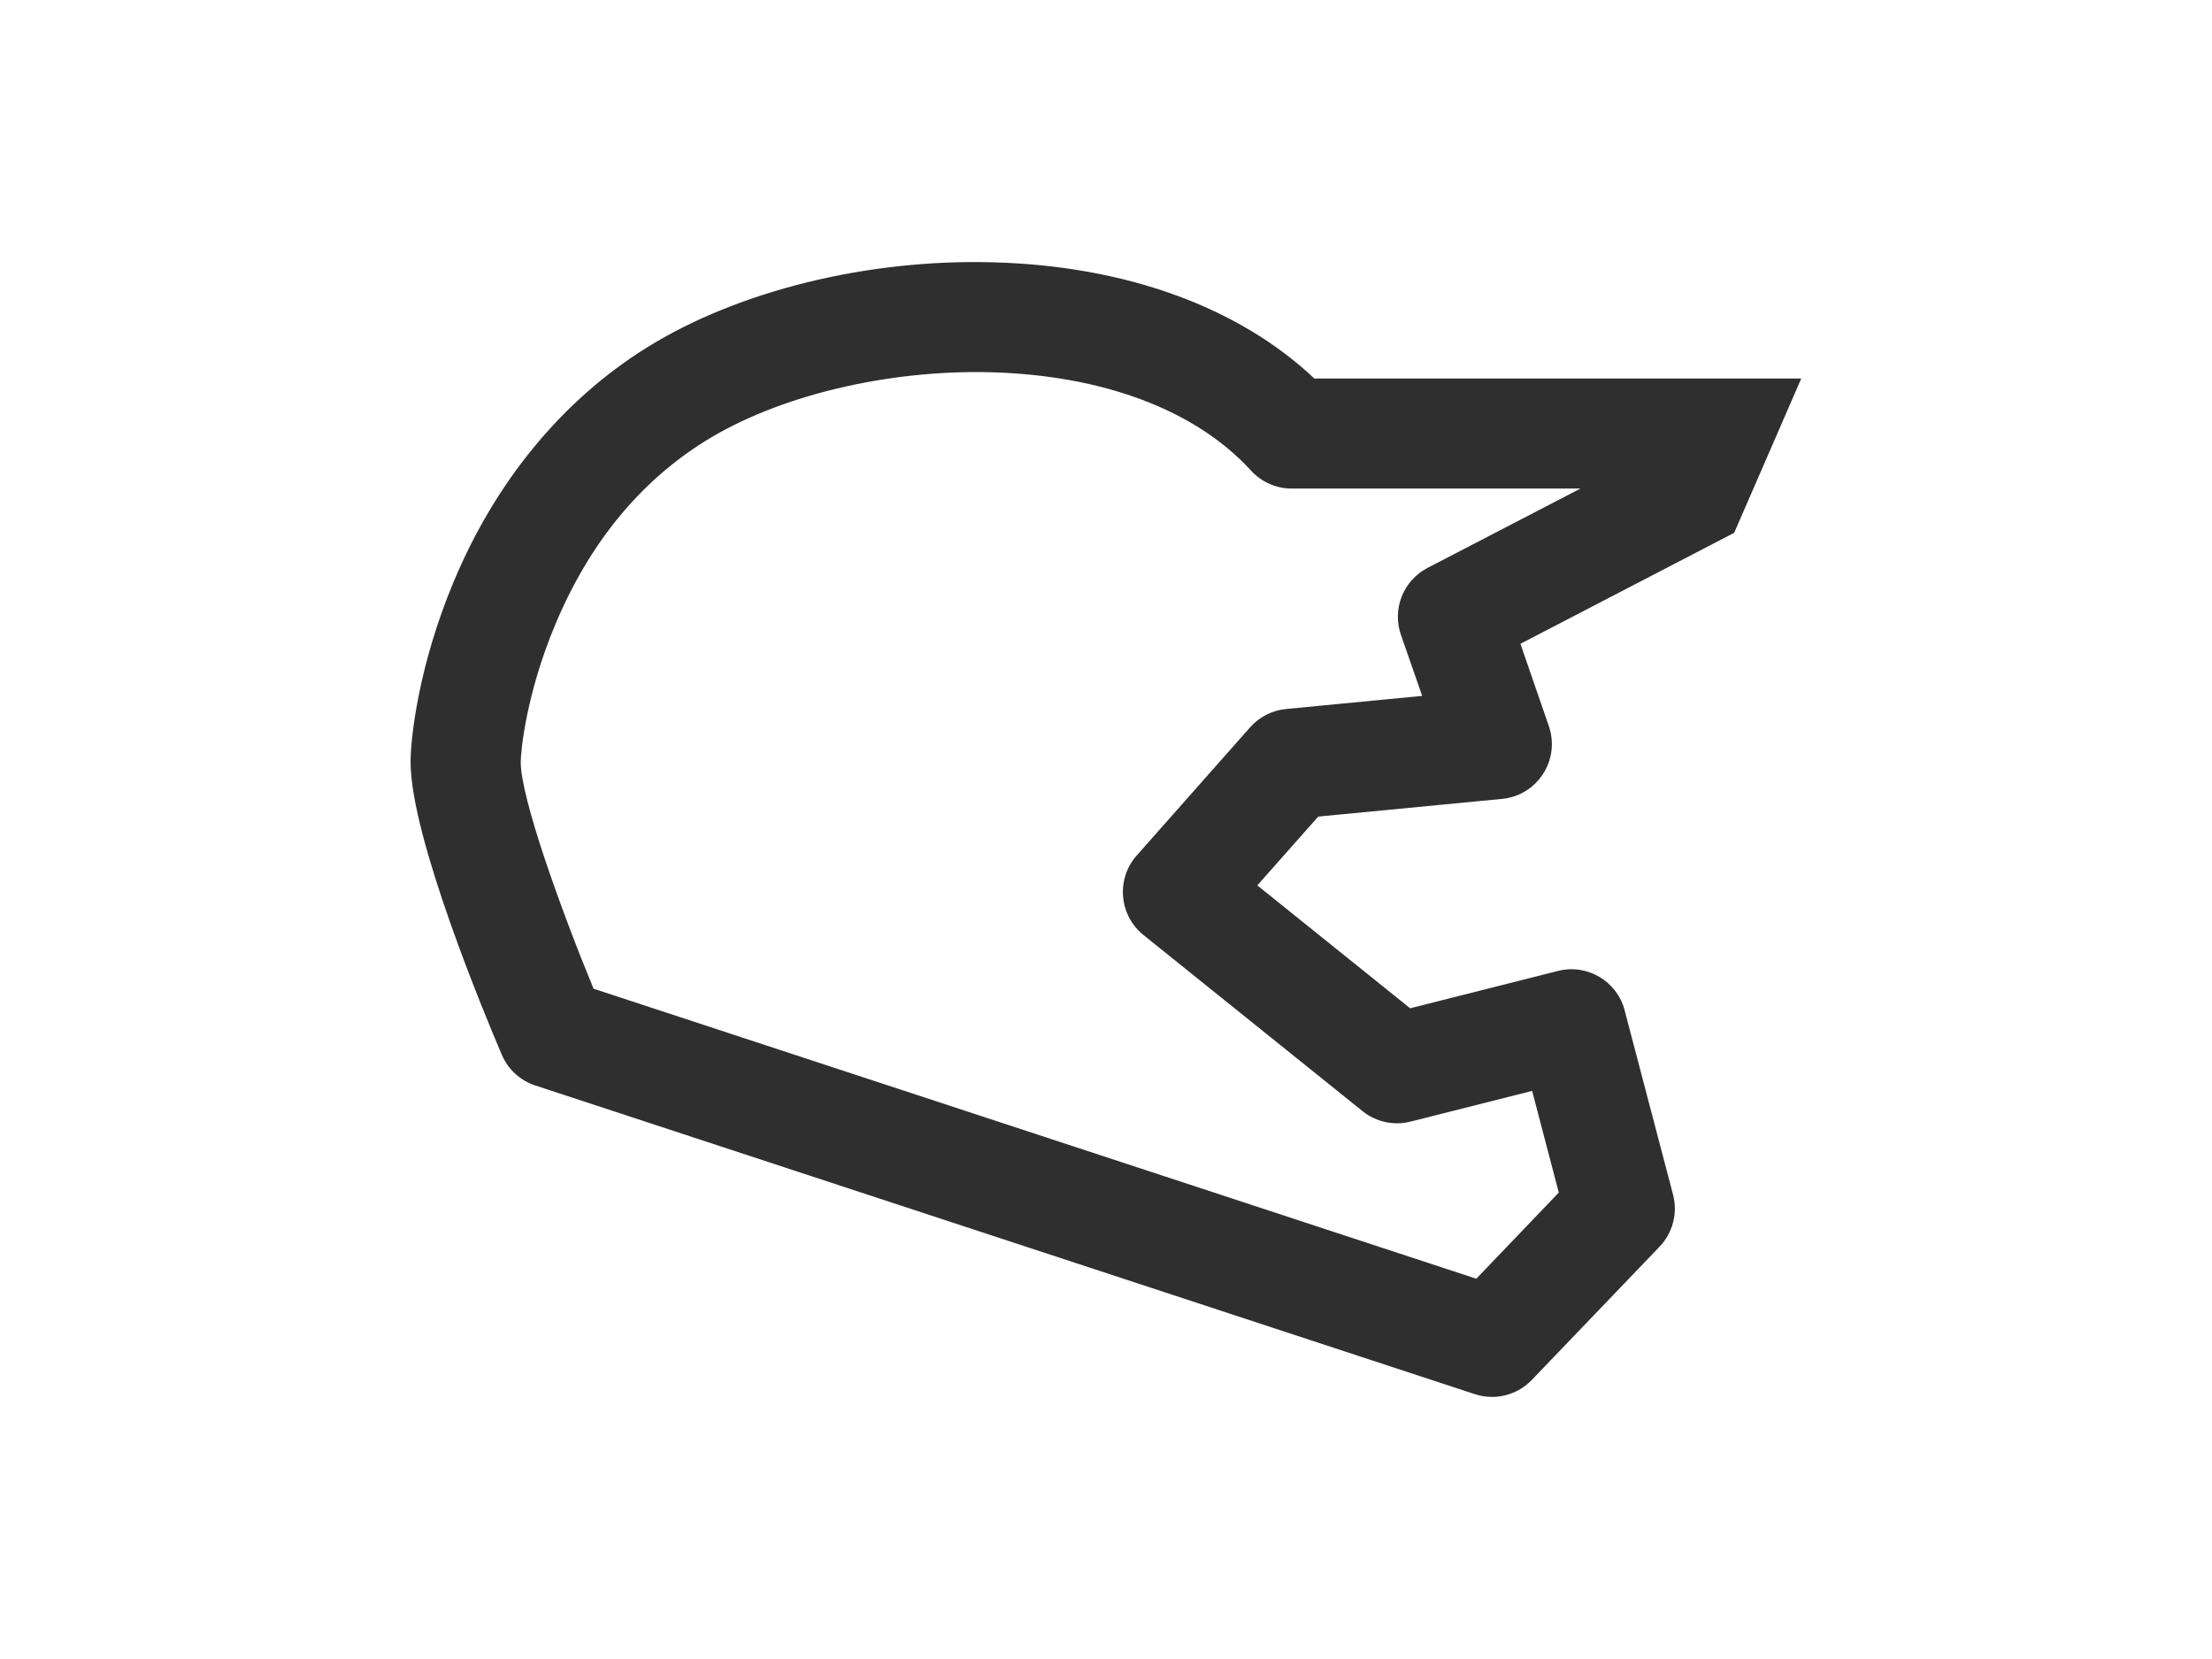
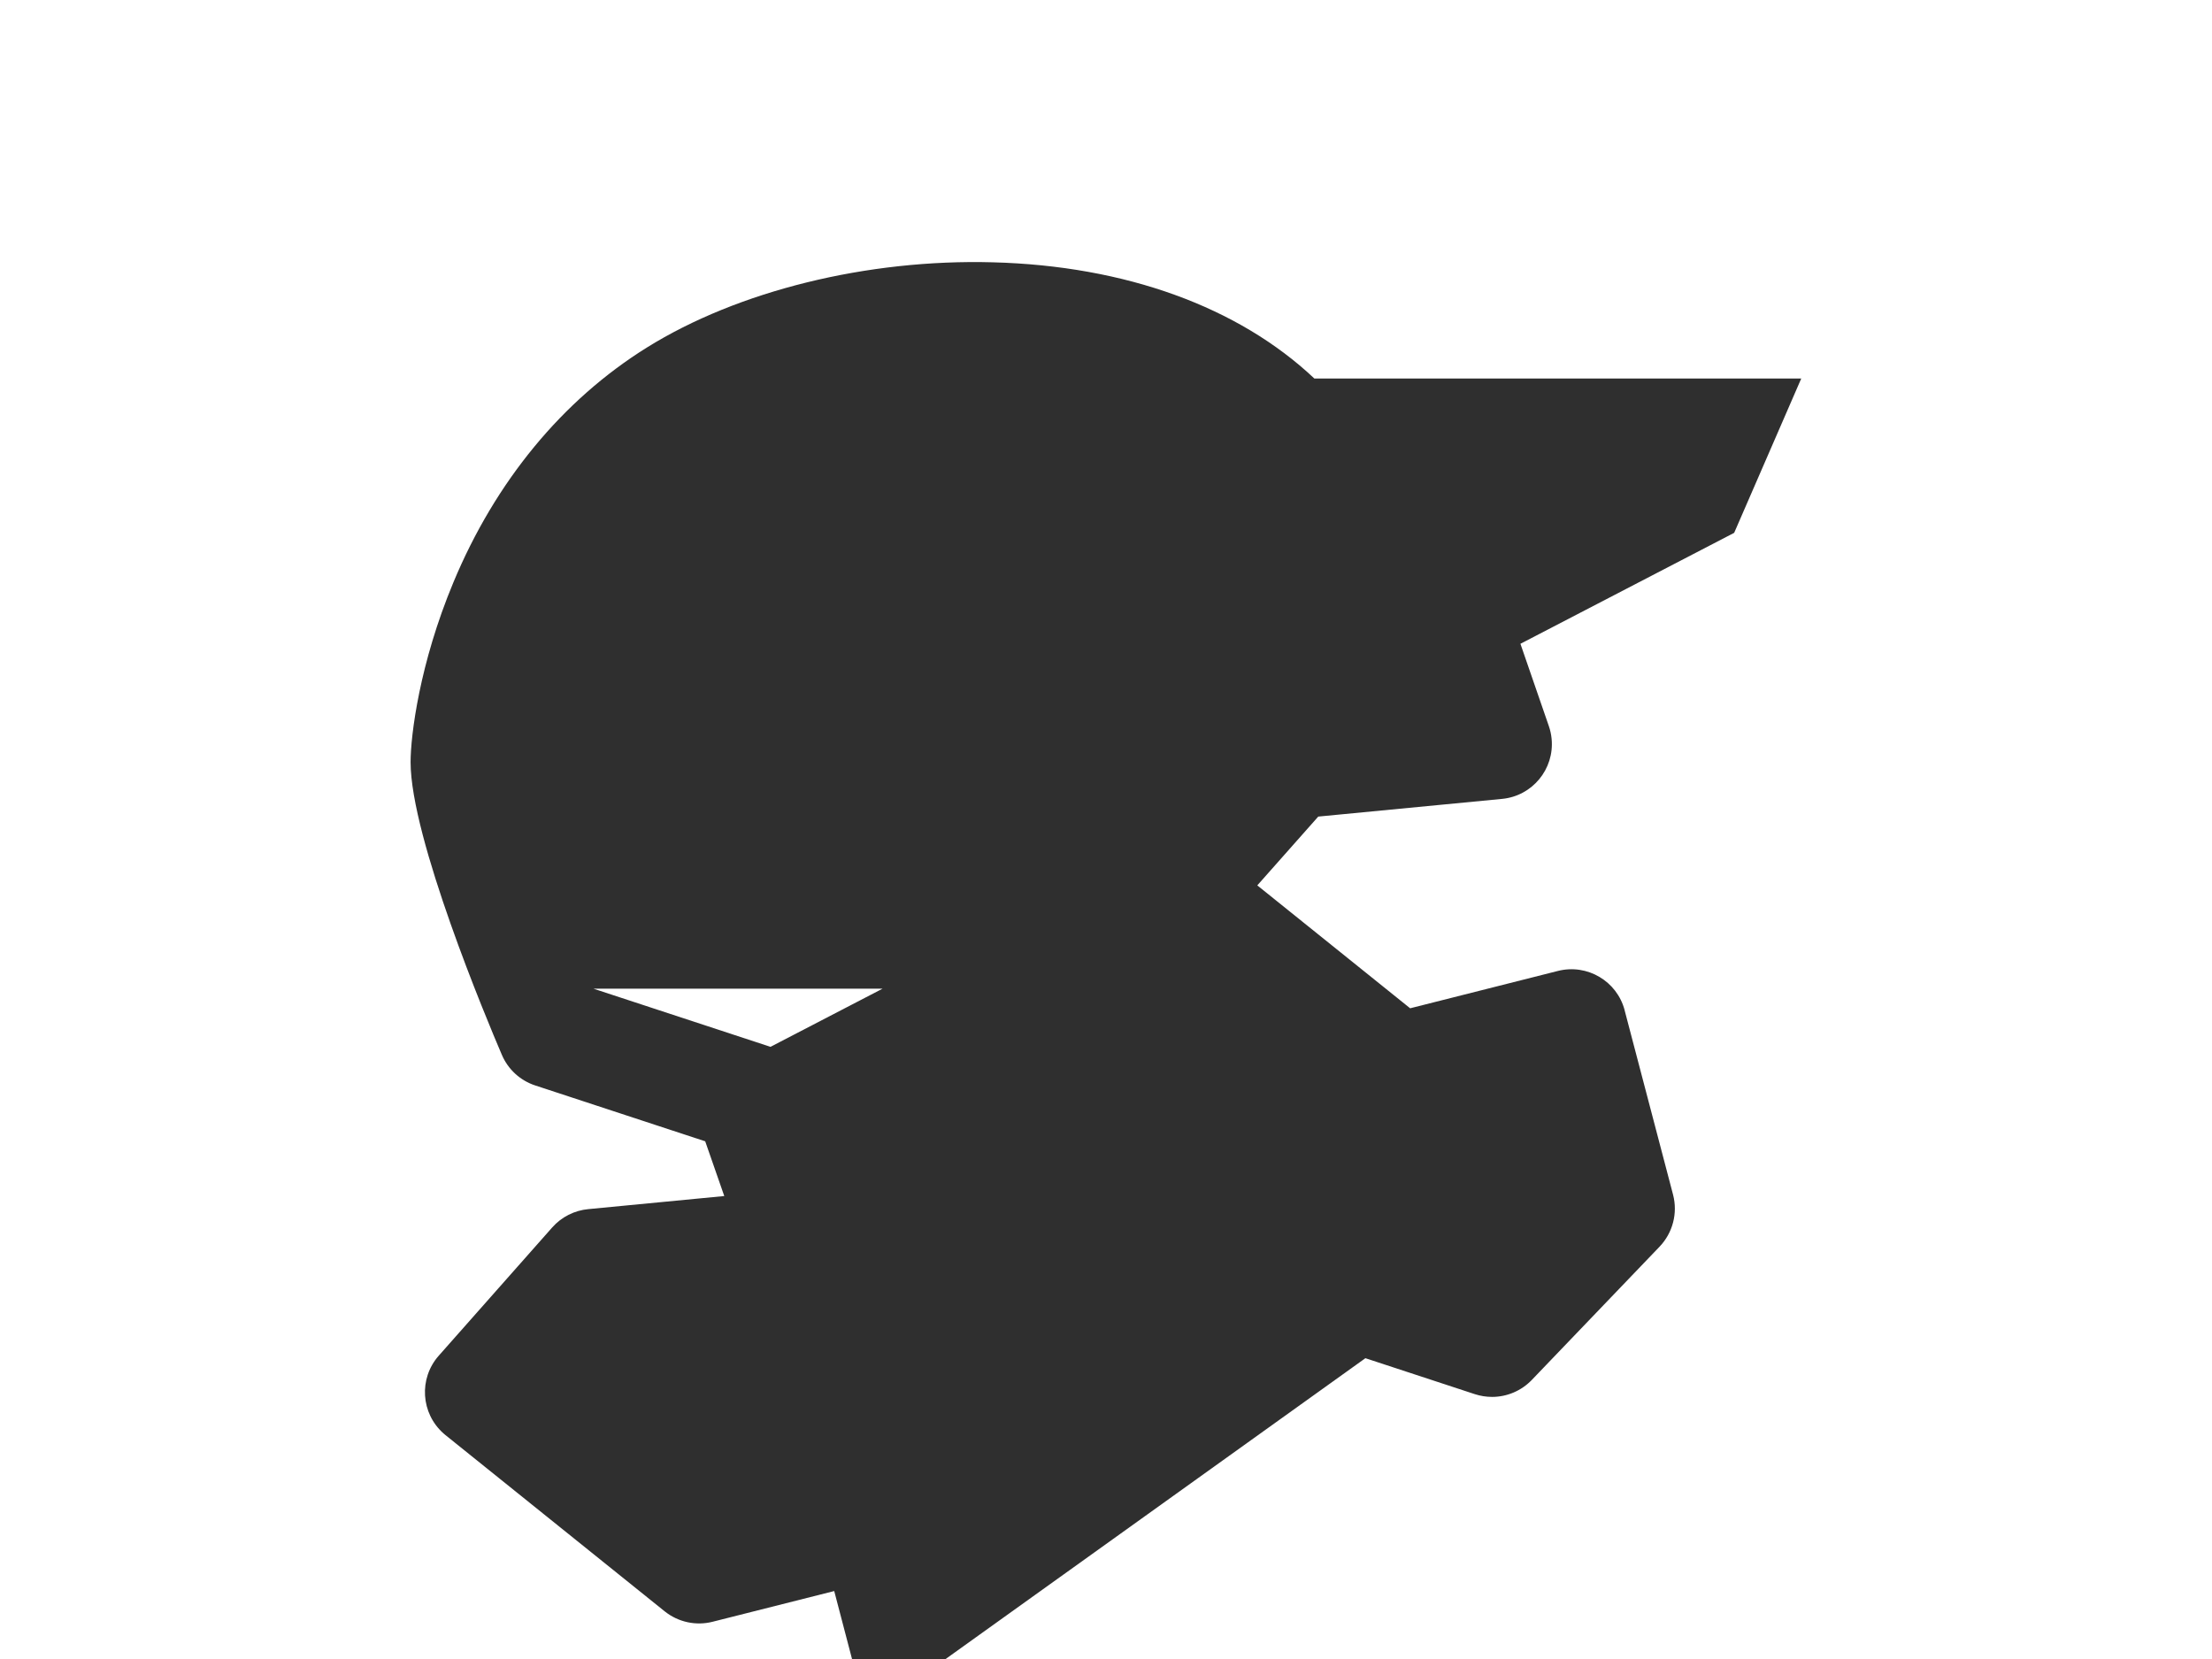
<svg xmlns="http://www.w3.org/2000/svg" id="a" viewBox="0 0 680 510">
  <defs>
    <style>.c{fill:#2f2f2f;}</style>
  </defs>
-   <path id="b" class="c" d="M499.45,310.6c-2.35-8.99-11.51-14.4-20.52-12.12l-45.43,11.48-46.99-37.78,18.74-21.15,56.51-5.44c9.3-.89,16.12-9.15,15.23-18.46-.13-1.33-.41-2.65-.85-3.91l-8.74-25.31,65.71-34.11,20.62-47.44h-149.68c-23.36-22.03-58.11-34.65-98.82-35.72-38.63-1.06-78.41,8.78-106.38,26.2-25.94,16.16-46.54,41.13-59.48,72.21-10.4,24.91-13.15,47.01-13.15,55.24,0,23.27,23.37,79.05,28.06,89.99,1.91,4.47,5.65,7.9,10.27,9.41l288.82,94.89c1.71,.56,3.49,.84,5.29,.85,4.62,0,9.03-1.88,12.23-5.21l39.27-40.96c4.07-4.25,5.65-10.31,4.16-16l-14.88-56.65Zm-45.62,82.5l-271.37-89.16c-10.13-24.57-22.38-58.66-22.38-69.65,0-3.59,1.79-21.24,10.58-42.2,10.4-24.91,25.91-43.91,46.15-56.51,22.21-13.86,55.8-21.94,87.6-21.15,34.71,.91,63.17,11.63,80.15,30.22,3.19,3.51,7.71,5.52,12.45,5.54h88.84l-47,24.39c-7.46,3.87-10.95,12.64-8.19,20.58l6.54,18.77-41.76,4.02c-4.29,.39-8.27,2.4-11.13,5.63l-34.9,39.45c-6.18,7.01-5.51,17.7,1.5,23.89,.2,.18,.4,.35,.61,.52l67.39,54.18c4.15,3.31,9.61,4.49,14.75,3.17l37.34-9.43,8.19,31.26-25.36,26.48Z" />
+   <path id="b" class="c" d="M499.45,310.6c-2.35-8.99-11.51-14.4-20.52-12.12l-45.43,11.48-46.99-37.78,18.74-21.15,56.51-5.44c9.3-.89,16.12-9.15,15.23-18.46-.13-1.33-.41-2.65-.85-3.91l-8.74-25.31,65.71-34.11,20.62-47.44h-149.68c-23.36-22.03-58.11-34.65-98.82-35.72-38.63-1.06-78.41,8.78-106.38,26.2-25.94,16.16-46.54,41.13-59.48,72.21-10.4,24.91-13.15,47.01-13.15,55.24,0,23.27,23.37,79.05,28.06,89.99,1.91,4.47,5.65,7.9,10.27,9.41l288.82,94.89c1.71,.56,3.49,.84,5.29,.85,4.62,0,9.03-1.88,12.23-5.21l39.27-40.96c4.07-4.25,5.65-10.31,4.16-16l-14.88-56.65Zm-45.62,82.5l-271.37-89.16h88.84l-47,24.39c-7.46,3.87-10.95,12.64-8.19,20.58l6.54,18.77-41.76,4.02c-4.29,.39-8.27,2.4-11.13,5.63l-34.9,39.45c-6.18,7.01-5.51,17.7,1.5,23.89,.2,.18,.4,.35,.61,.52l67.39,54.18c4.15,3.31,9.61,4.49,14.75,3.17l37.34-9.43,8.19,31.26-25.36,26.48Z" />
</svg>